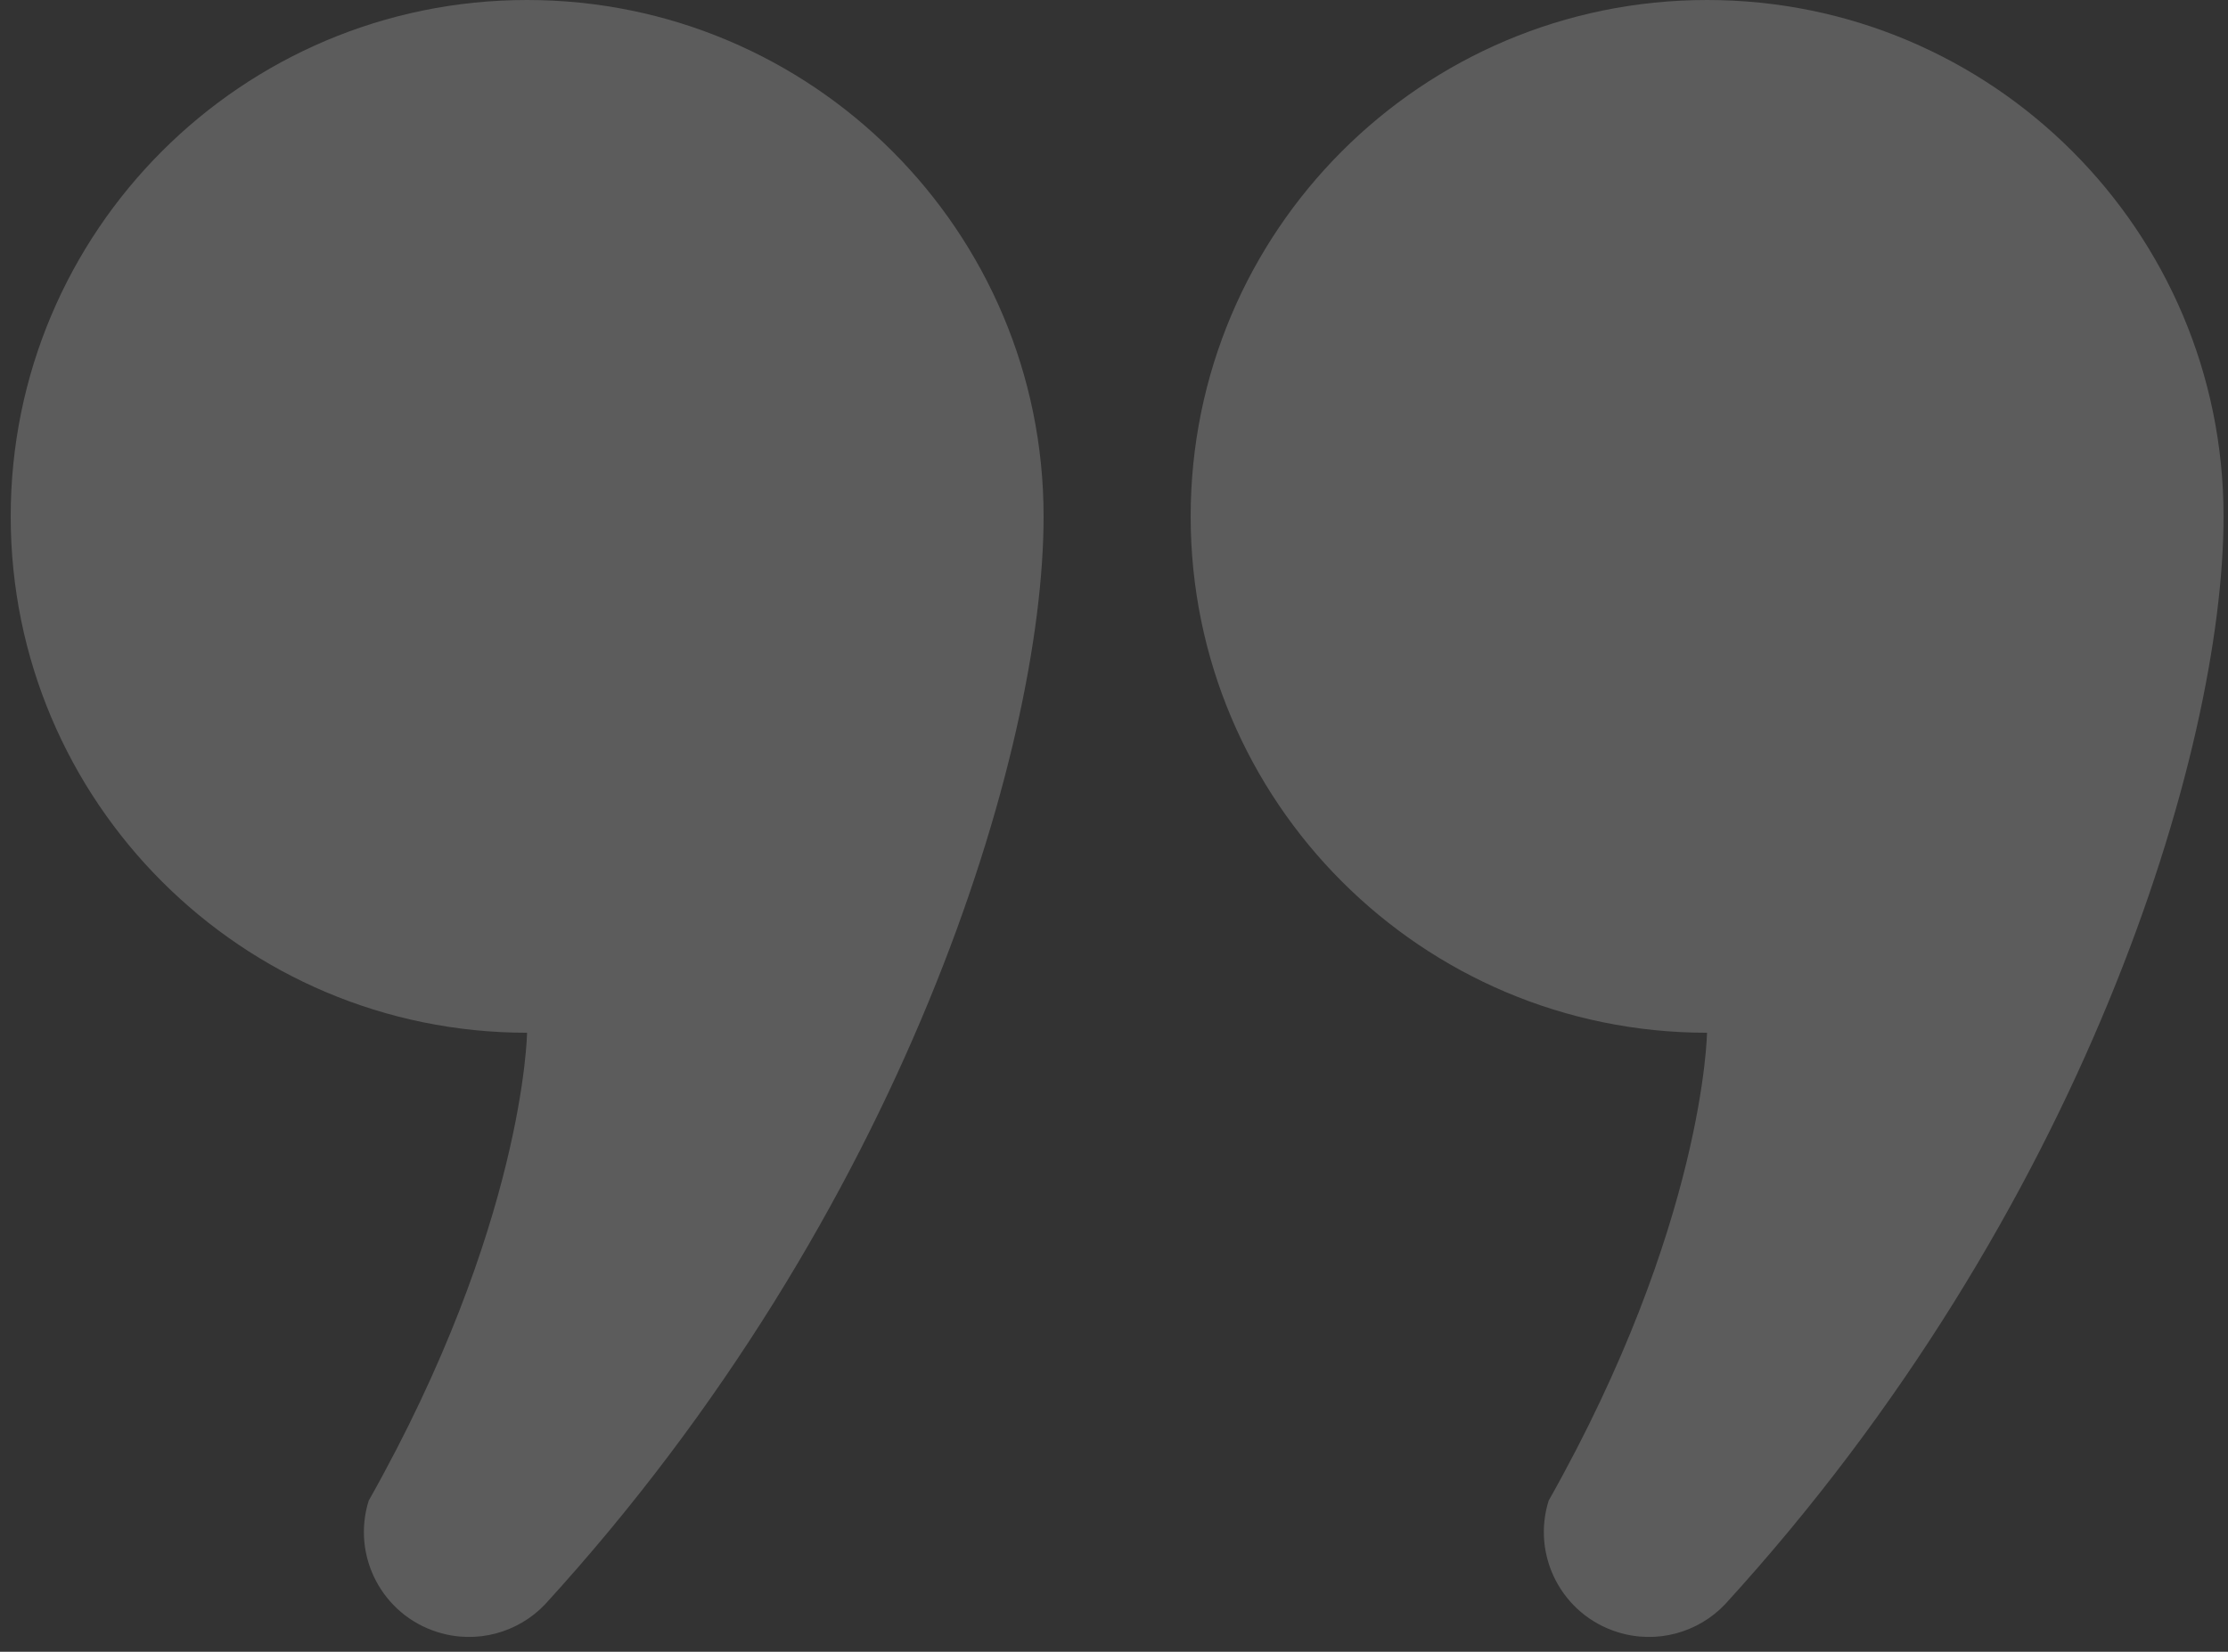
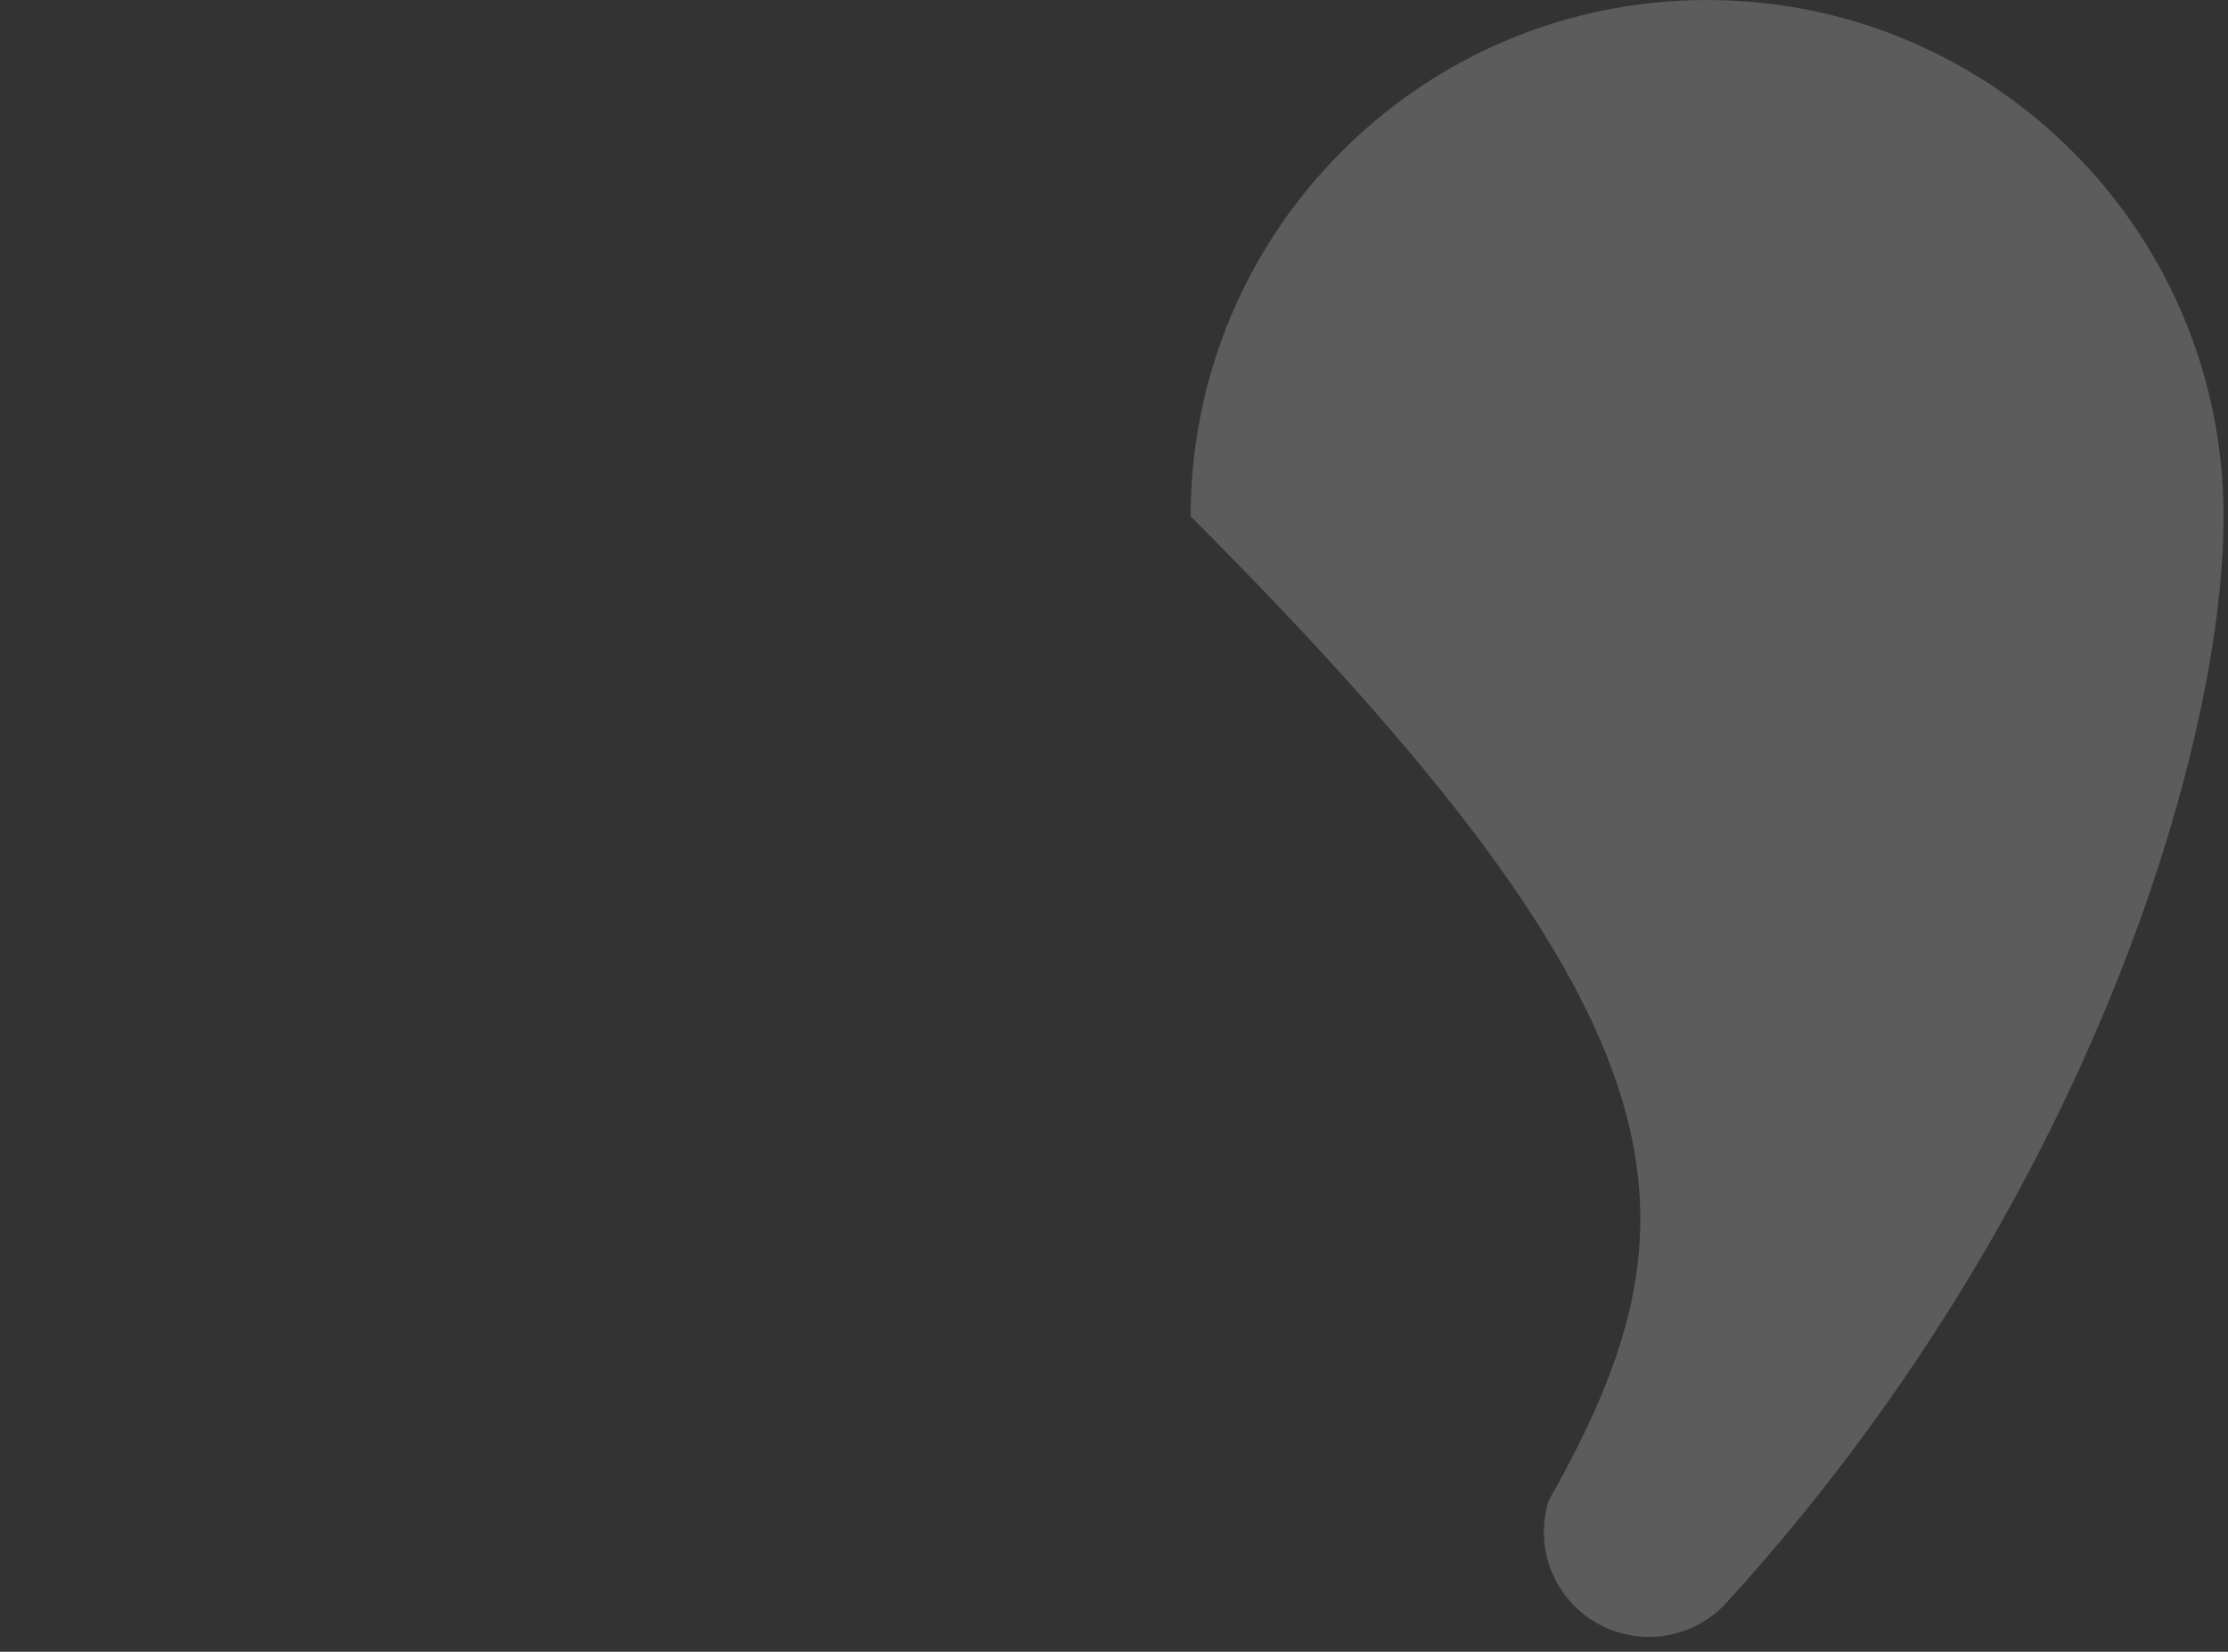
<svg xmlns="http://www.w3.org/2000/svg" width="147" height="109" viewBox="0 0 147 109" fill="none">
  <rect x="0" y="0" width="147" height="109" fill="#333333" stroke="none" />
-   <path opacity="0.2" d="M34.774 0C15.959 0 0.706 15.257 0.706 34.079C0.706 52.895 15.959 68.151 34.774 68.151C34.774 68.151 34.609 80.81 24.326 99.029C23.183 102.68 25.22 106.567 28.872 107.703C31.464 108.518 34.191 107.726 35.953 105.881C59.599 80.018 68.855 49.578 68.855 34.079C68.855 15.257 53.603 0 34.774 0Z" fill="white" />
-   <path opacity="0.2" d="M112.626 0C93.81 0 78.558 15.257 78.558 34.079C78.558 52.895 93.81 68.151 112.626 68.151C112.626 68.151 112.461 80.81 102.177 99.029C101.035 102.68 103.071 106.567 106.724 107.703C109.316 108.518 112.043 107.726 113.804 105.881C137.451 80.018 146.707 49.578 146.707 34.079C146.707 15.257 131.454 0 112.626 0Z" fill="white" />
+   <path opacity="0.2" d="M112.626 0C93.81 0 78.558 15.257 78.558 34.079C112.626 68.151 112.461 80.81 102.177 99.029C101.035 102.68 103.071 106.567 106.724 107.703C109.316 108.518 112.043 107.726 113.804 105.881C137.451 80.018 146.707 49.578 146.707 34.079C146.707 15.257 131.454 0 112.626 0Z" fill="white" />
</svg>